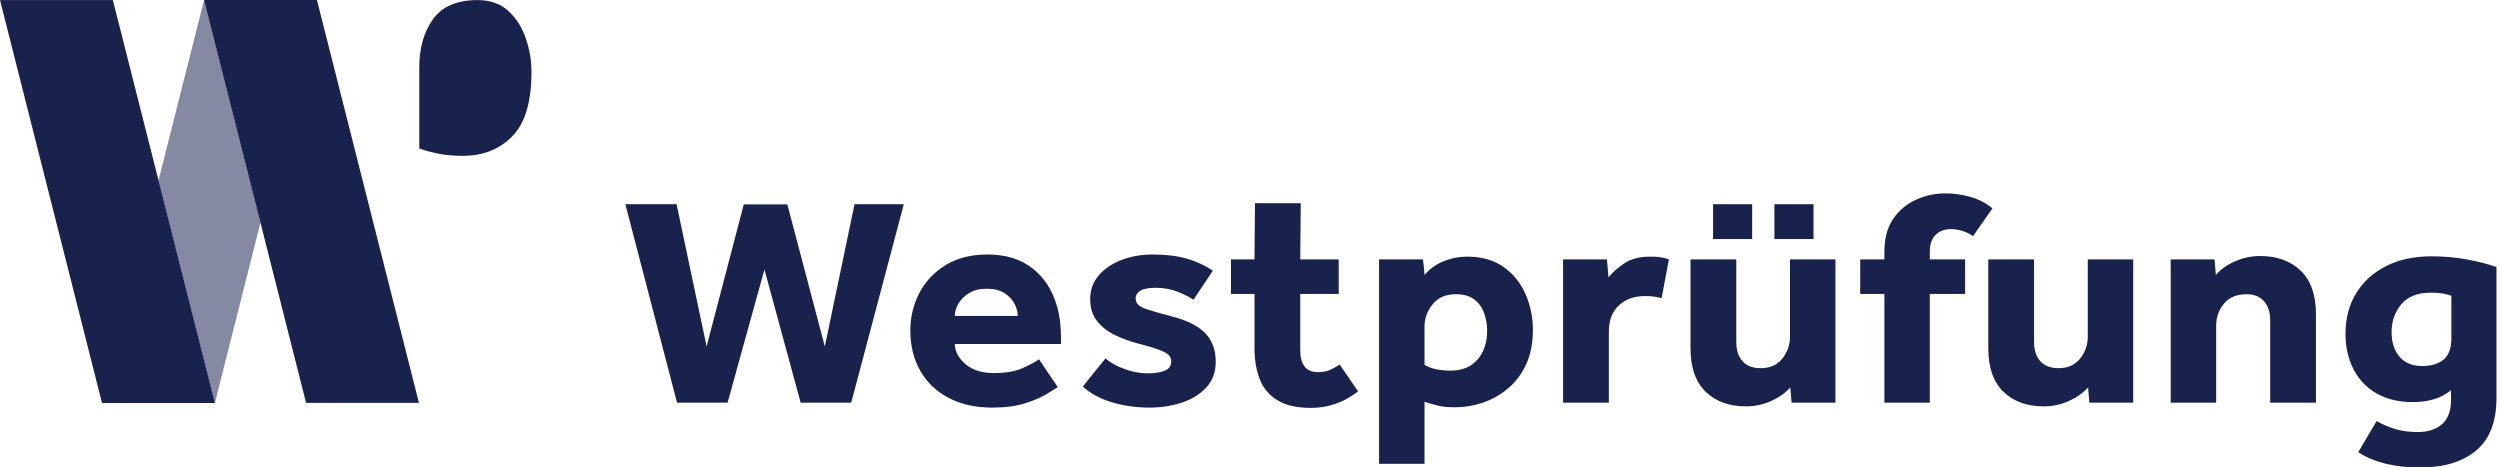
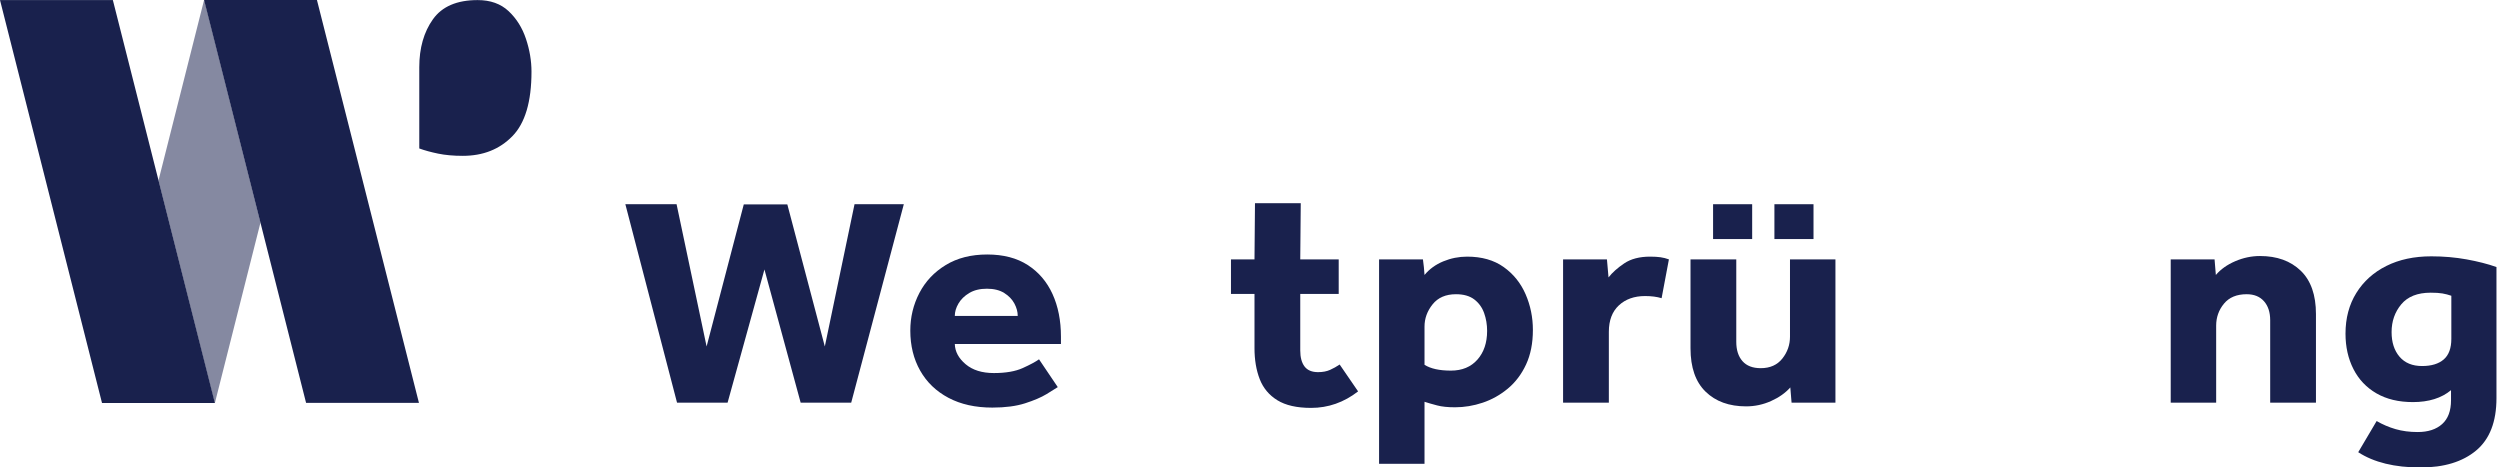
<svg xmlns="http://www.w3.org/2000/svg" fill="none" viewBox="0 0 492 92" height="92" width="492">
  <path fill="#19214D" d="M143.187 79.251L150.442 53.031L157.572 79.251H167.516L177.87 40.19H168.172L162.325 68.186L154.945 40.221H146.376L139.059 68.186L133.15 40.19H123.07L133.242 79.251H143.187Z" />
  <path fill="#19214D" d="M187.906 62.172C187.906 61.37 188.145 60.558 188.625 59.736C189.104 58.915 189.813 58.223 190.752 57.662C191.69 57.101 192.847 56.819 194.223 56.819C195.599 56.819 196.734 57.101 197.632 57.662C198.528 58.223 199.194 58.915 199.633 59.736C200.071 60.558 200.289 61.37 200.289 62.172H187.906ZM202.26 52.158C200.112 50.775 197.454 50.084 194.285 50.084C191.116 50.084 188.395 50.775 186.123 52.158C183.85 53.542 182.12 55.377 180.932 57.662C179.744 59.947 179.149 62.412 179.149 65.059C179.149 68.026 179.795 70.651 181.088 72.937C182.381 75.223 184.236 77.007 186.655 78.289C189.072 79.572 191.95 80.214 195.286 80.214C197.828 80.214 199.977 79.933 201.728 79.372C203.48 78.81 204.887 78.21 205.95 77.567C207.013 76.927 207.753 76.465 208.17 76.185L204.48 70.712C203.813 71.193 202.749 71.764 201.29 72.426C199.83 73.087 197.933 73.417 195.599 73.417C193.263 73.417 191.408 72.838 190.032 71.674C188.657 70.511 187.946 69.188 187.906 67.705H208.795V66.261C208.795 63.095 208.242 60.299 207.138 57.872C206.033 55.447 204.406 53.542 202.26 52.158Z" />
-   <path fill="#19214D" d="M232.531 79.251C234.511 78.611 236.127 77.618 237.379 76.275C238.629 74.932 239.255 73.237 239.255 71.193C239.255 68.867 238.567 66.994 237.19 65.57C235.814 64.148 233.646 63.054 230.686 62.292C228.517 61.731 226.776 61.23 225.464 60.788C224.15 60.348 223.493 59.666 223.493 58.744C223.493 58.103 223.806 57.592 224.431 57.21C225.057 56.829 226.058 56.639 227.434 56.639C228.976 56.639 230.373 56.88 231.624 57.362C232.875 57.842 233.959 58.383 234.876 58.985L238.691 53.271C237.148 52.23 235.428 51.437 233.532 50.895C231.633 50.355 229.435 50.084 226.933 50.084C224.597 50.084 222.492 50.455 220.616 51.197C218.74 51.939 217.259 52.962 216.175 54.263C215.091 55.567 214.549 57.101 214.549 58.865C214.549 60.588 214.997 62.022 215.894 63.164C216.79 64.307 217.936 65.219 219.334 65.9C220.731 66.583 222.18 67.124 223.681 67.525C225.557 68.006 226.985 68.426 227.965 68.787C228.944 69.148 229.612 69.499 229.966 69.839C230.32 70.181 230.499 70.612 230.499 71.133C230.499 72.015 230.06 72.627 229.185 72.967C228.309 73.308 227.203 73.478 225.87 73.478C224.41 73.478 222.899 73.198 221.336 72.636C219.771 72.076 218.51 71.374 217.551 70.532L213.11 76.064C214.57 77.428 216.467 78.46 218.803 79.161C221.137 79.862 223.618 80.214 226.245 80.214C228.455 80.214 230.55 79.893 232.531 79.251Z" />
  <path fill="#19214D" d="M246.884 68.486C246.884 70.812 247.228 72.857 247.916 74.62C248.604 76.385 249.762 77.769 251.388 78.77C253.014 79.773 255.223 80.274 258.017 80.274C261.394 80.274 264.479 79.192 267.273 77.026L263.645 71.735C263.061 72.135 262.436 72.486 261.77 72.786C261.102 73.088 260.309 73.238 259.392 73.238C258.183 73.238 257.298 72.867 256.735 72.124C256.172 71.384 255.89 70.331 255.89 68.968V57.842H263.457V51.046H255.89L255.988 39.993H246.981L246.884 51.046H242.255V57.842H246.884V68.486Z" />
  <path fill="#19214D" d="M290.759 70.771C289.486 72.215 287.745 72.937 285.536 72.937C283.285 72.937 281.553 72.556 280.345 71.794V64.276C280.345 62.673 280.876 61.21 281.94 59.887C283.003 58.563 284.536 57.903 286.537 57.903C288.038 57.903 289.236 58.244 290.133 58.924C291.03 59.607 291.675 60.498 292.072 61.6C292.468 62.703 292.665 63.876 292.665 65.119C292.665 67.445 292.031 69.328 290.759 70.771ZM295.919 52.55C294 51.187 291.603 50.505 288.726 50.505C287.1 50.505 285.536 50.816 284.035 51.437C282.534 52.059 281.303 52.95 280.345 54.113C280.303 53.593 280.261 53.082 280.22 52.58C280.178 52.079 280.116 51.568 280.033 51.046H271.401V91.279H280.345V79.072C281.095 79.312 281.929 79.552 282.846 79.792C283.764 80.034 284.931 80.154 286.349 80.154C288.183 80.154 289.997 79.853 291.791 79.251C293.583 78.651 295.23 77.728 296.732 76.485C298.233 75.242 299.431 73.659 300.328 71.734C301.224 69.809 301.673 67.544 301.673 64.938C301.673 62.453 301.193 60.108 300.235 57.903C299.274 55.697 297.836 53.913 295.919 52.55Z" />
  <path fill="#19214D" d="M328.442 51.046C327.899 50.846 327.347 50.706 326.784 50.625C326.222 50.545 325.543 50.505 324.751 50.505C322.665 50.505 320.967 50.947 319.654 51.828C318.341 52.71 317.308 53.632 316.557 54.594L316.246 51.046H307.614V79.251H316.621V65.299C316.621 63.054 317.277 61.321 318.59 60.097C319.904 58.875 321.624 58.262 323.75 58.262C325.001 58.262 326.084 58.404 327.003 58.684L328.442 51.046Z" />
  <path fill="#19214D" d="M352.582 79.251H361.214V51.046H352.27V66.261C352.27 67.865 351.769 69.298 350.769 70.561C349.768 71.824 348.35 72.456 346.515 72.456C344.931 72.456 343.733 71.996 342.92 71.073C342.107 70.15 341.699 68.888 341.699 67.283V51.046H332.693V68.547C332.693 72.316 333.684 75.162 335.665 77.086C337.644 79.011 340.302 79.973 343.639 79.973C345.348 79.973 346.985 79.623 348.549 78.921C350.112 78.22 351.373 77.327 352.333 76.244L352.582 79.251Z" />
-   <path fill="#19214D" d="M392.111 41.003C390.775 39.92 389.296 39.16 387.67 38.718C386.044 38.277 384.437 38.056 382.854 38.056C380.852 38.056 378.934 38.467 377.099 39.288C375.263 40.111 373.763 41.364 372.596 43.048C371.428 44.732 370.845 46.917 370.845 49.602V51.046H366.091V57.842H370.845V79.251H379.789V57.842H386.731V51.046H379.789V49.482C379.789 48.079 380.164 46.997 380.914 46.236C381.665 45.474 382.666 45.092 383.917 45.092C384.708 45.092 385.48 45.213 386.231 45.453C386.982 45.694 387.67 46.035 388.295 46.476C388.92 45.553 389.555 44.641 390.203 43.739C390.848 42.837 391.485 41.926 392.111 41.003Z" />
-   <path fill="#19214D" d="M391.297 51.046V68.547C391.297 72.316 392.286 75.162 394.267 77.086C396.247 79.011 398.906 79.973 402.242 79.973C403.951 79.973 405.589 79.623 407.152 78.921C408.715 78.22 409.976 77.327 410.936 76.244L411.187 79.251H419.818V51.046H410.873V66.261C410.873 67.865 410.374 69.298 409.372 70.561C408.372 71.824 406.954 72.456 405.12 72.456C403.534 72.456 402.336 71.996 401.522 71.073C400.709 70.15 400.304 68.888 400.304 67.283V51.046H391.297Z" />
  <path fill="#19214D" d="M455.78 79.251V61.811C455.78 58.043 454.779 55.196 452.777 53.271C450.776 51.347 448.107 50.385 444.771 50.385C443.103 50.385 441.477 50.726 439.893 51.407C438.308 52.089 437.036 52.992 436.078 54.113L435.827 51.046H427.197V79.251H436.14V64.096C436.14 62.453 436.65 61.01 437.673 59.766C438.694 58.524 440.184 57.903 442.145 57.903C443.604 57.903 444.741 58.364 445.554 59.285C446.367 60.207 446.773 61.45 446.773 63.014V79.251H455.78Z" />
  <path fill="#19214D" d="M482.423 66.683C482.423 68.527 481.922 69.88 480.922 70.742C479.92 71.605 478.503 72.035 476.668 72.035C474.75 72.035 473.27 71.424 472.227 70.201C471.185 68.977 470.665 67.364 470.665 65.36C470.665 63.235 471.3 61.41 472.572 59.887C473.843 58.364 475.771 57.601 478.358 57.601C479.316 57.601 480.087 57.652 480.671 57.751C481.255 57.852 481.837 58.002 482.423 58.203V66.683ZM485.425 51.046C483.215 50.646 480.9 50.445 478.482 50.445C475.105 50.445 472.155 51.076 469.632 52.34C467.109 53.602 465.139 55.377 463.722 57.662C462.304 59.947 461.595 62.613 461.595 65.66C461.595 68.267 462.116 70.591 463.159 72.636C464.2 74.681 465.713 76.275 467.693 77.417C469.673 78.56 472.061 79.131 474.855 79.131C477.982 79.131 480.483 78.349 482.36 76.786V78.77C482.36 80.855 481.776 82.419 480.609 83.461C479.441 84.504 477.836 85.025 475.794 85.025C474.209 85.025 472.76 84.834 471.447 84.453C470.132 84.072 468.891 83.541 467.725 82.86L464.098 88.994C467.182 90.999 471.268 92 476.356 92C480.984 92 484.632 90.889 487.301 88.664C489.97 86.438 491.304 83.001 491.304 78.349V52.55C489.594 51.948 487.635 51.447 485.425 51.046Z" />
  <path fill="#19214D" d="M344.827 40.19H337.134V47.045H344.827V40.19Z" />
  <path fill="#19214D" d="M356.898 40.19H349.205V47.045H356.898V40.19Z" />
  <path fill="#8589A1" d="M40.214 0.013H40.16L31.183 35.548L42.237 79.304H42.292L51.27 43.77L40.214 0.013Z" />
  <path fill="#19214D" d="M103.508 7.642C102.782 5.463 101.642 3.648 100.094 2.195C98.544 0.741 96.51 0.016 93.993 0.016C89.925 0.016 86.994 1.275 85.203 3.792C83.409 6.312 82.514 9.459 82.514 13.235V29.216C83.579 29.604 84.815 29.942 86.219 30.233C87.622 30.524 89.246 30.669 91.087 30.669C95.058 30.669 98.301 29.387 100.821 26.818C103.338 24.253 104.598 20.016 104.598 14.107C104.598 11.977 104.234 9.821 103.508 7.642Z" />
  <path fill="#19214D" d="M40.163 0L60.238 79.29H82.45L62.374 0H40.163Z" />
  <path fill="#19214D" d="M0 0.015L20.075 79.305H42.288L22.211 0.015H0Z" />
</svg>